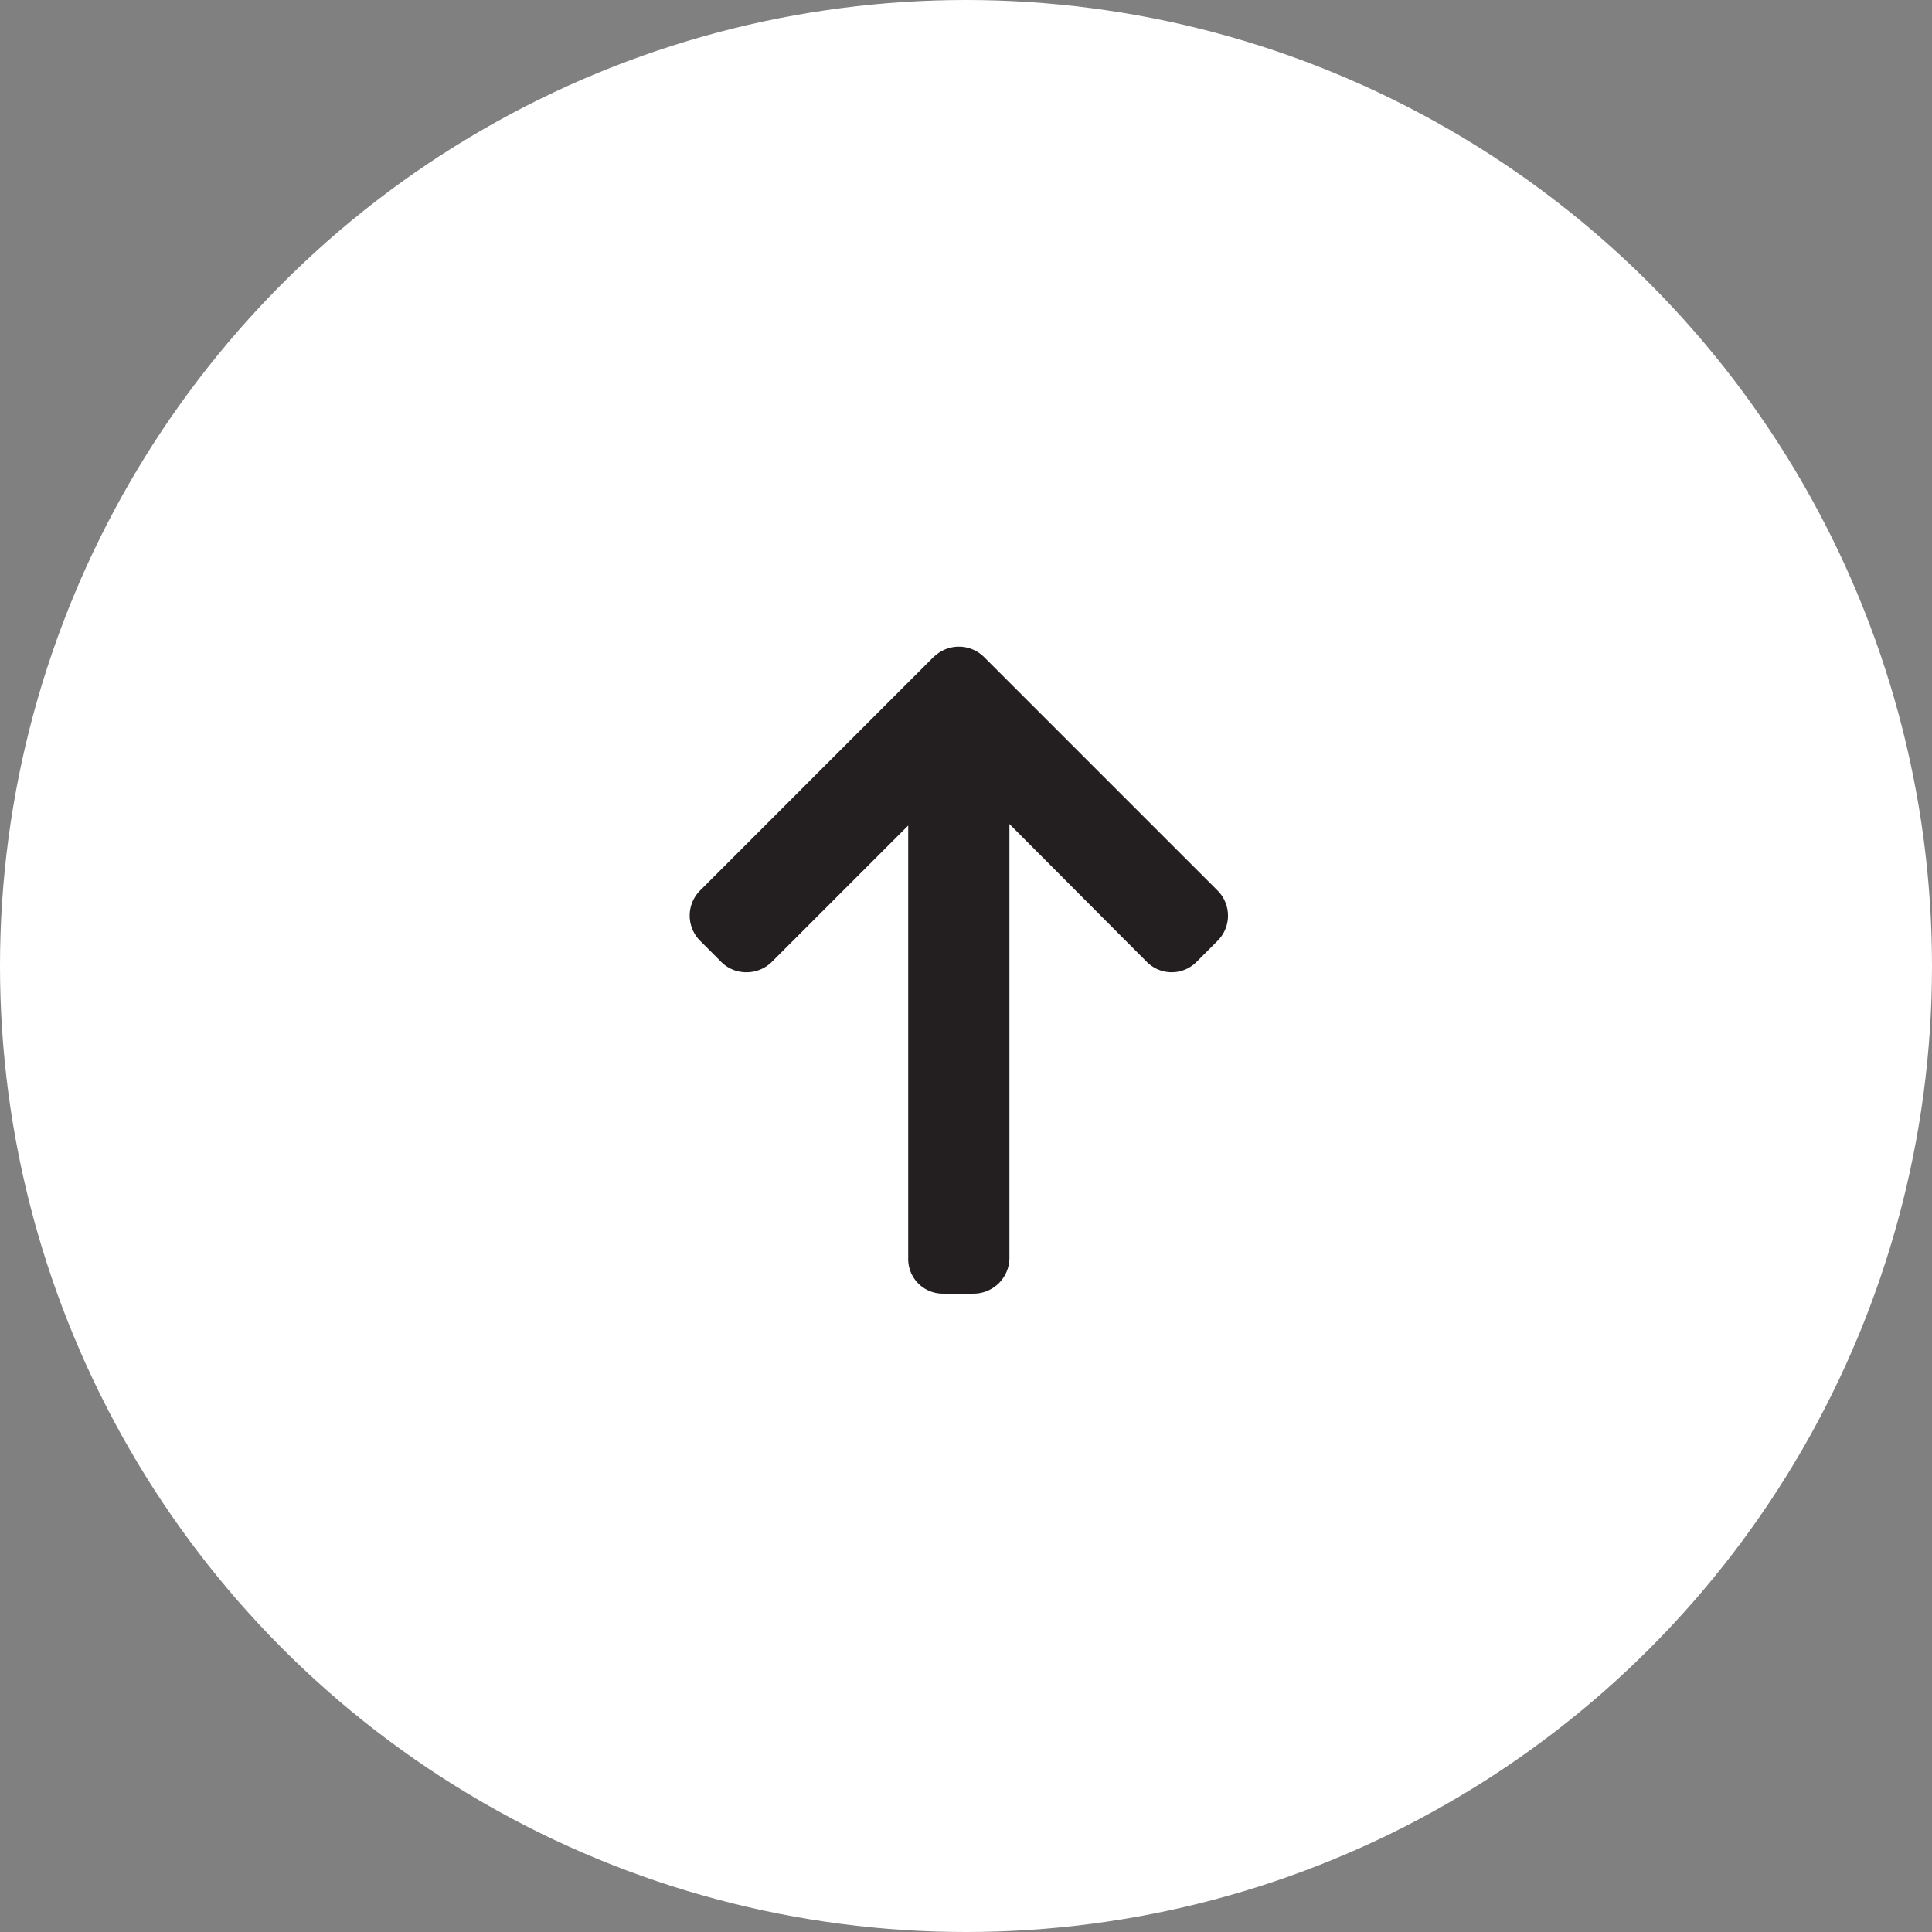
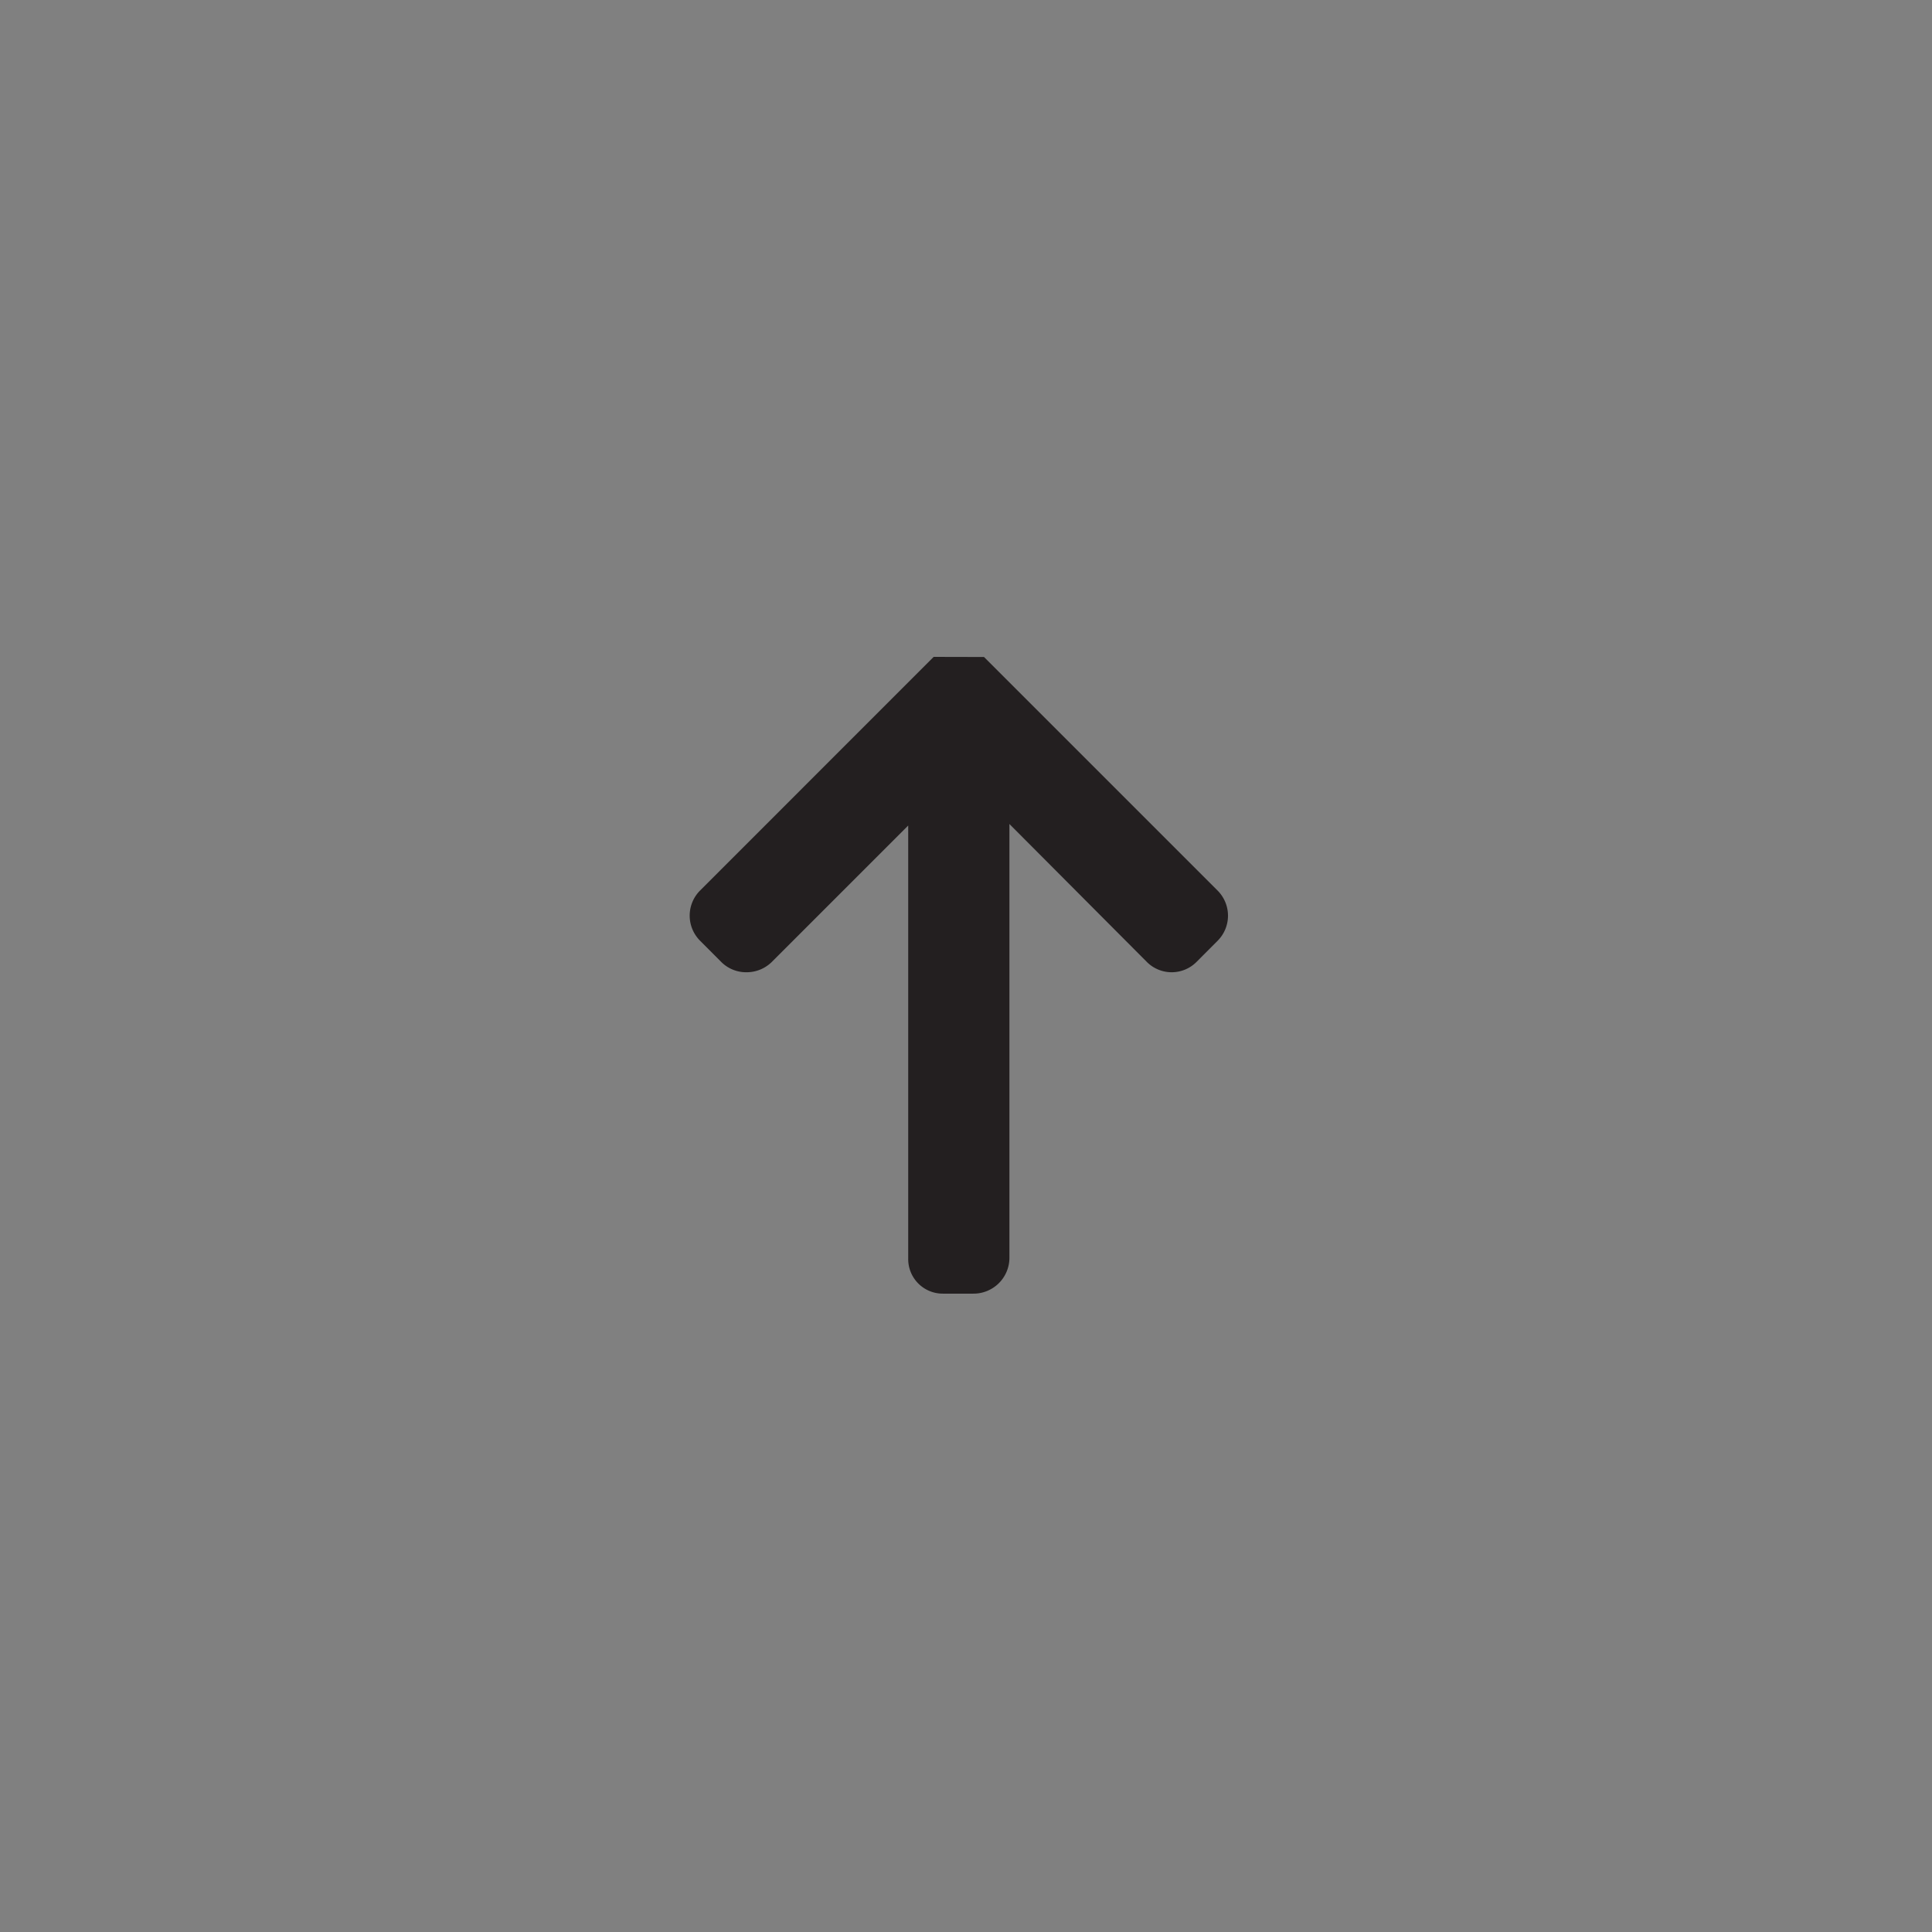
<svg xmlns="http://www.w3.org/2000/svg" width="34" height="34" viewBox="0 0 34 34">
  <rect x="0" y="0" width="34" height="34" fill="#808080" stroke="none" />
  <g id="scroll-top" transform="translate(-1573 -4527)">
-     <circle id="Ellipse_46" data-name="Ellipse 46" cx="17" cy="17" r="17" transform="translate(1573 4527)" fill="#fff" />
    <g id="next" transform="translate(1585.137 4549.766) rotate(-90)">
      <g id="Group_91" data-name="Group 91">
-         <path id="Path_3052" data-name="Path 3052" d="M11.206,4.294,7.093.182a.625.625,0,0,0-.881,0L5.838.555A.619.619,0,0,0,5.656,1a.631.631,0,0,0,.182.446l2.4,2.4H.615A.608.608,0,0,0,0,4.459v.528a.632.632,0,0,0,.615.64H8.265L5.838,8.045a.617.617,0,0,0,0,.875l.373.372a.625.625,0,0,0,.881,0l4.112-4.112a.629.629,0,0,0,0-.885Z" fill="#231f20" />
+         <path id="Path_3052" data-name="Path 3052" d="M11.206,4.294,7.093.182a.625.625,0,0,0-.881,0L5.838.555A.619.619,0,0,0,5.656,1a.631.631,0,0,0,.182.446l2.4,2.4H.615A.608.608,0,0,0,0,4.459v.528a.632.632,0,0,0,.615.64H8.265L5.838,8.045a.617.617,0,0,0,0,.875l.373.372a.625.625,0,0,0,.881,0l4.112-4.112Z" fill="#231f20" />
      </g>
    </g>
  </g>
</svg>